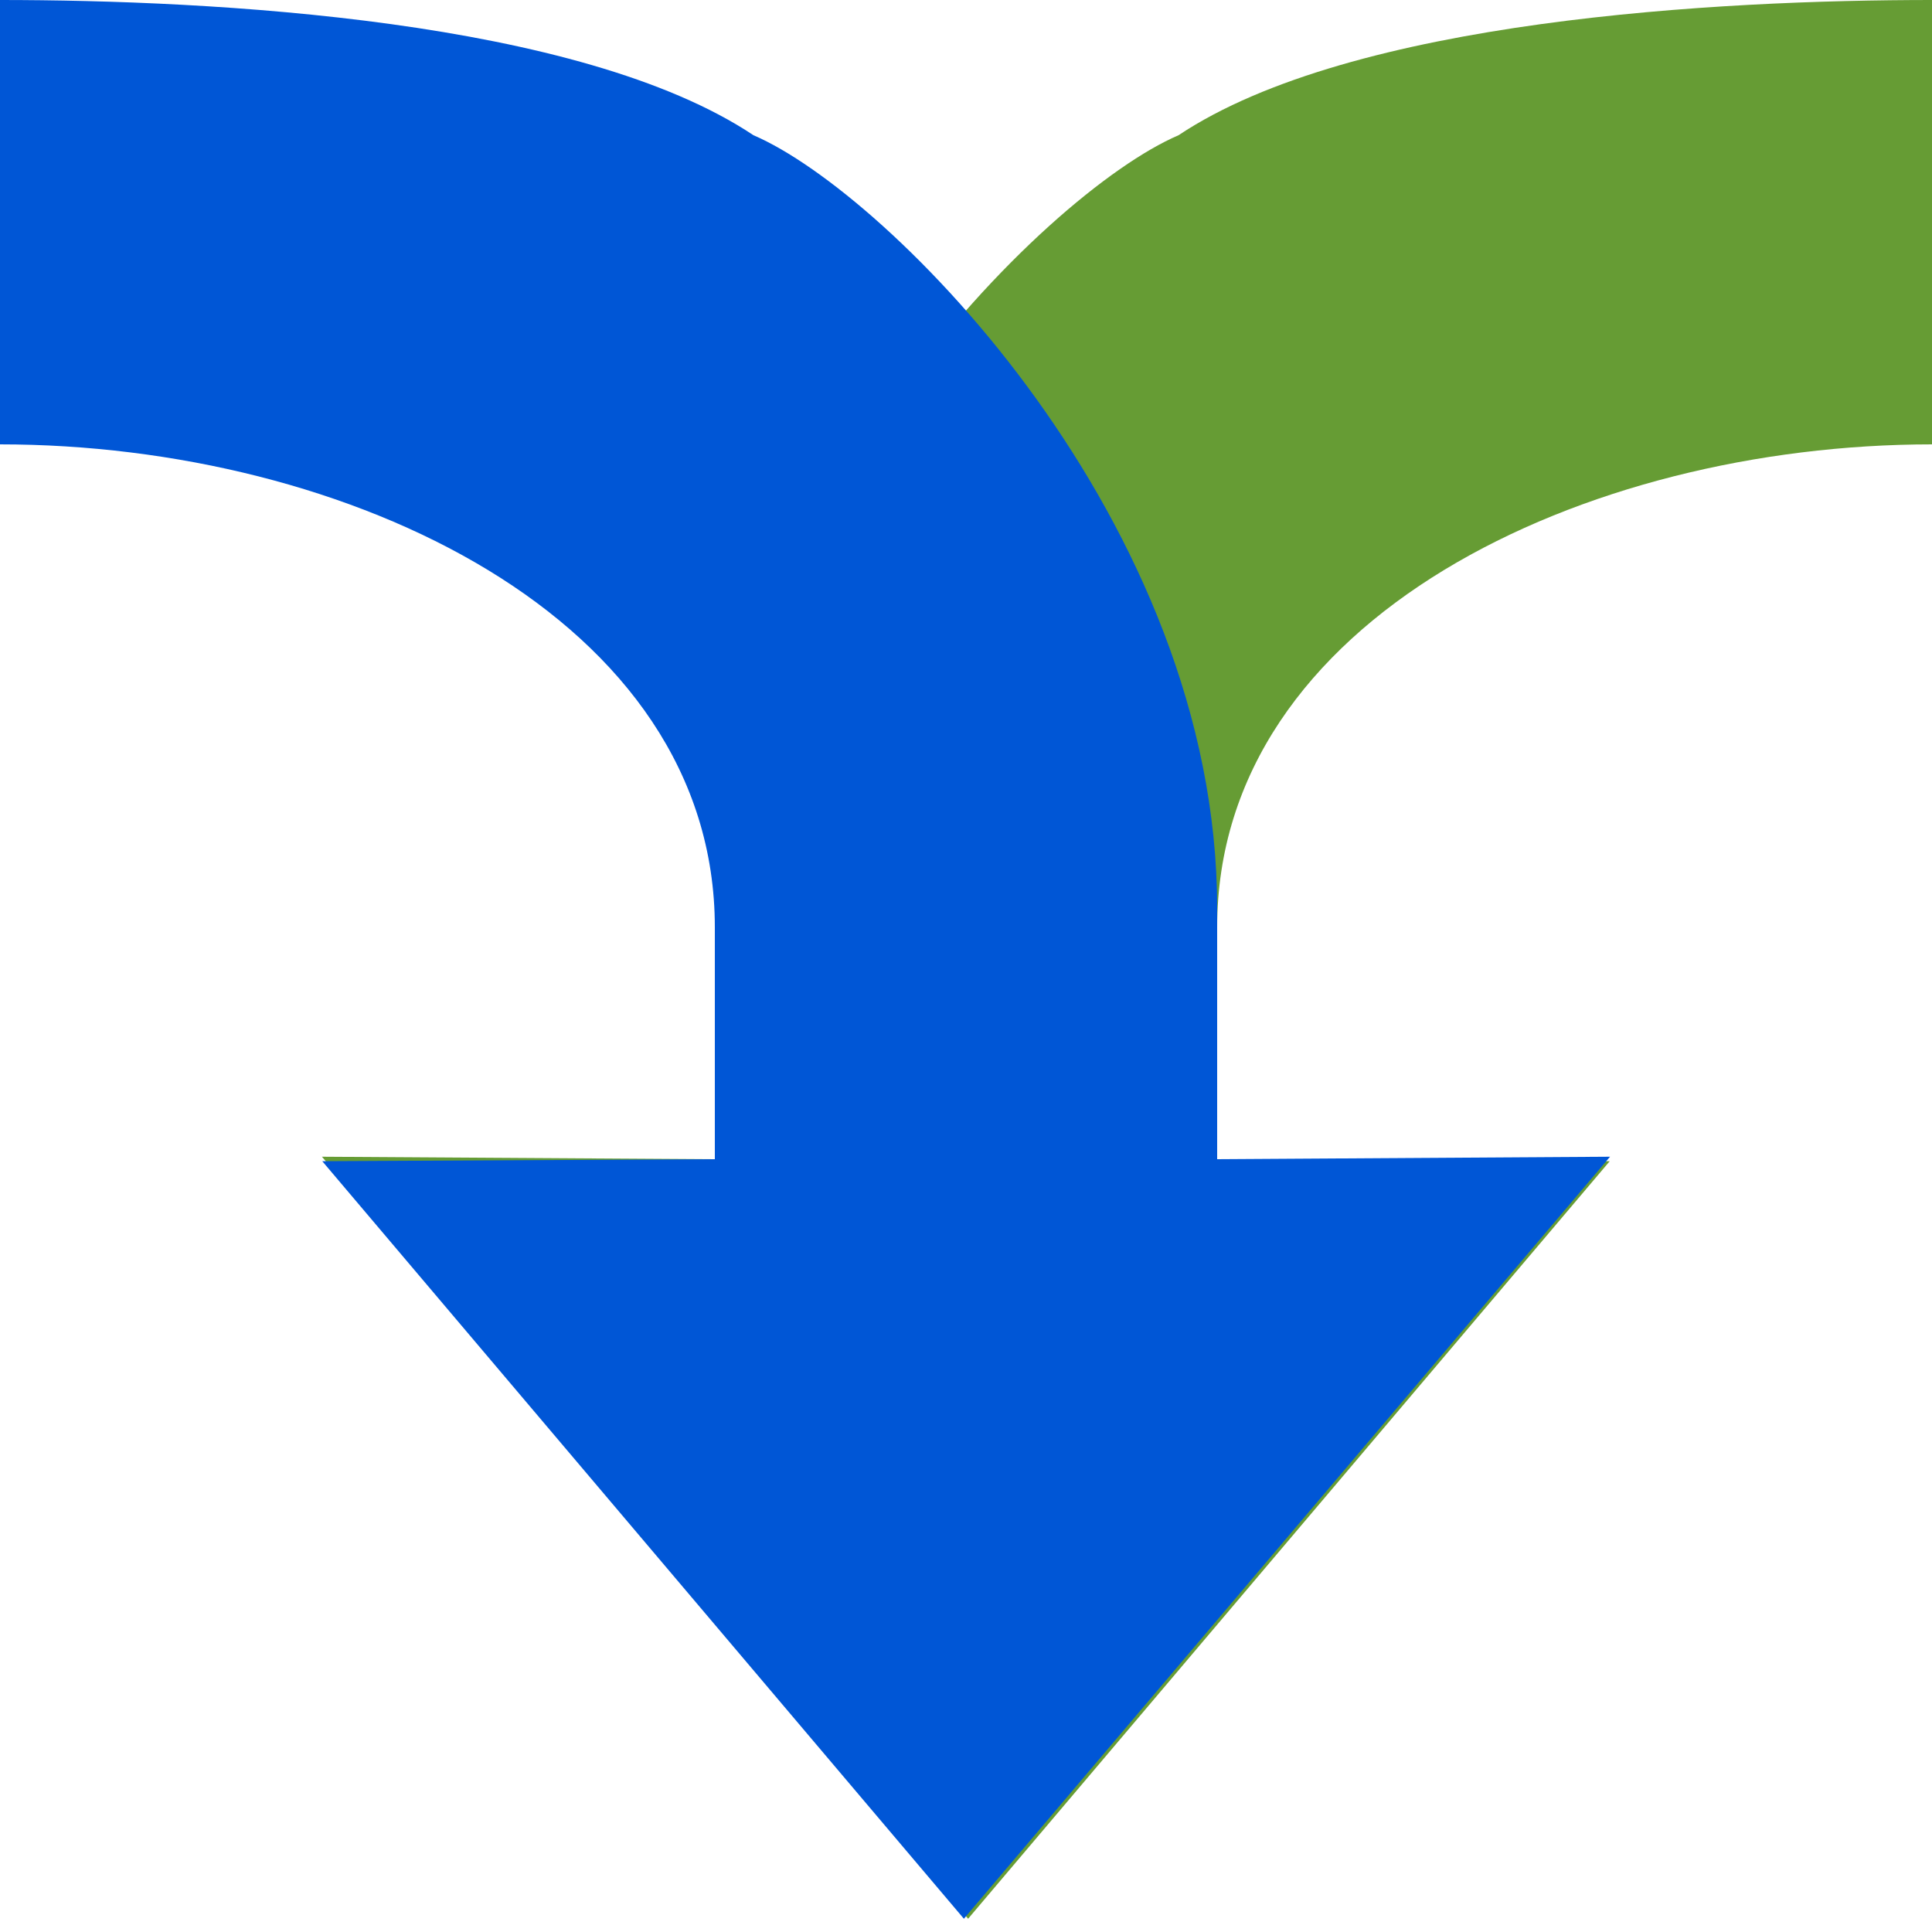
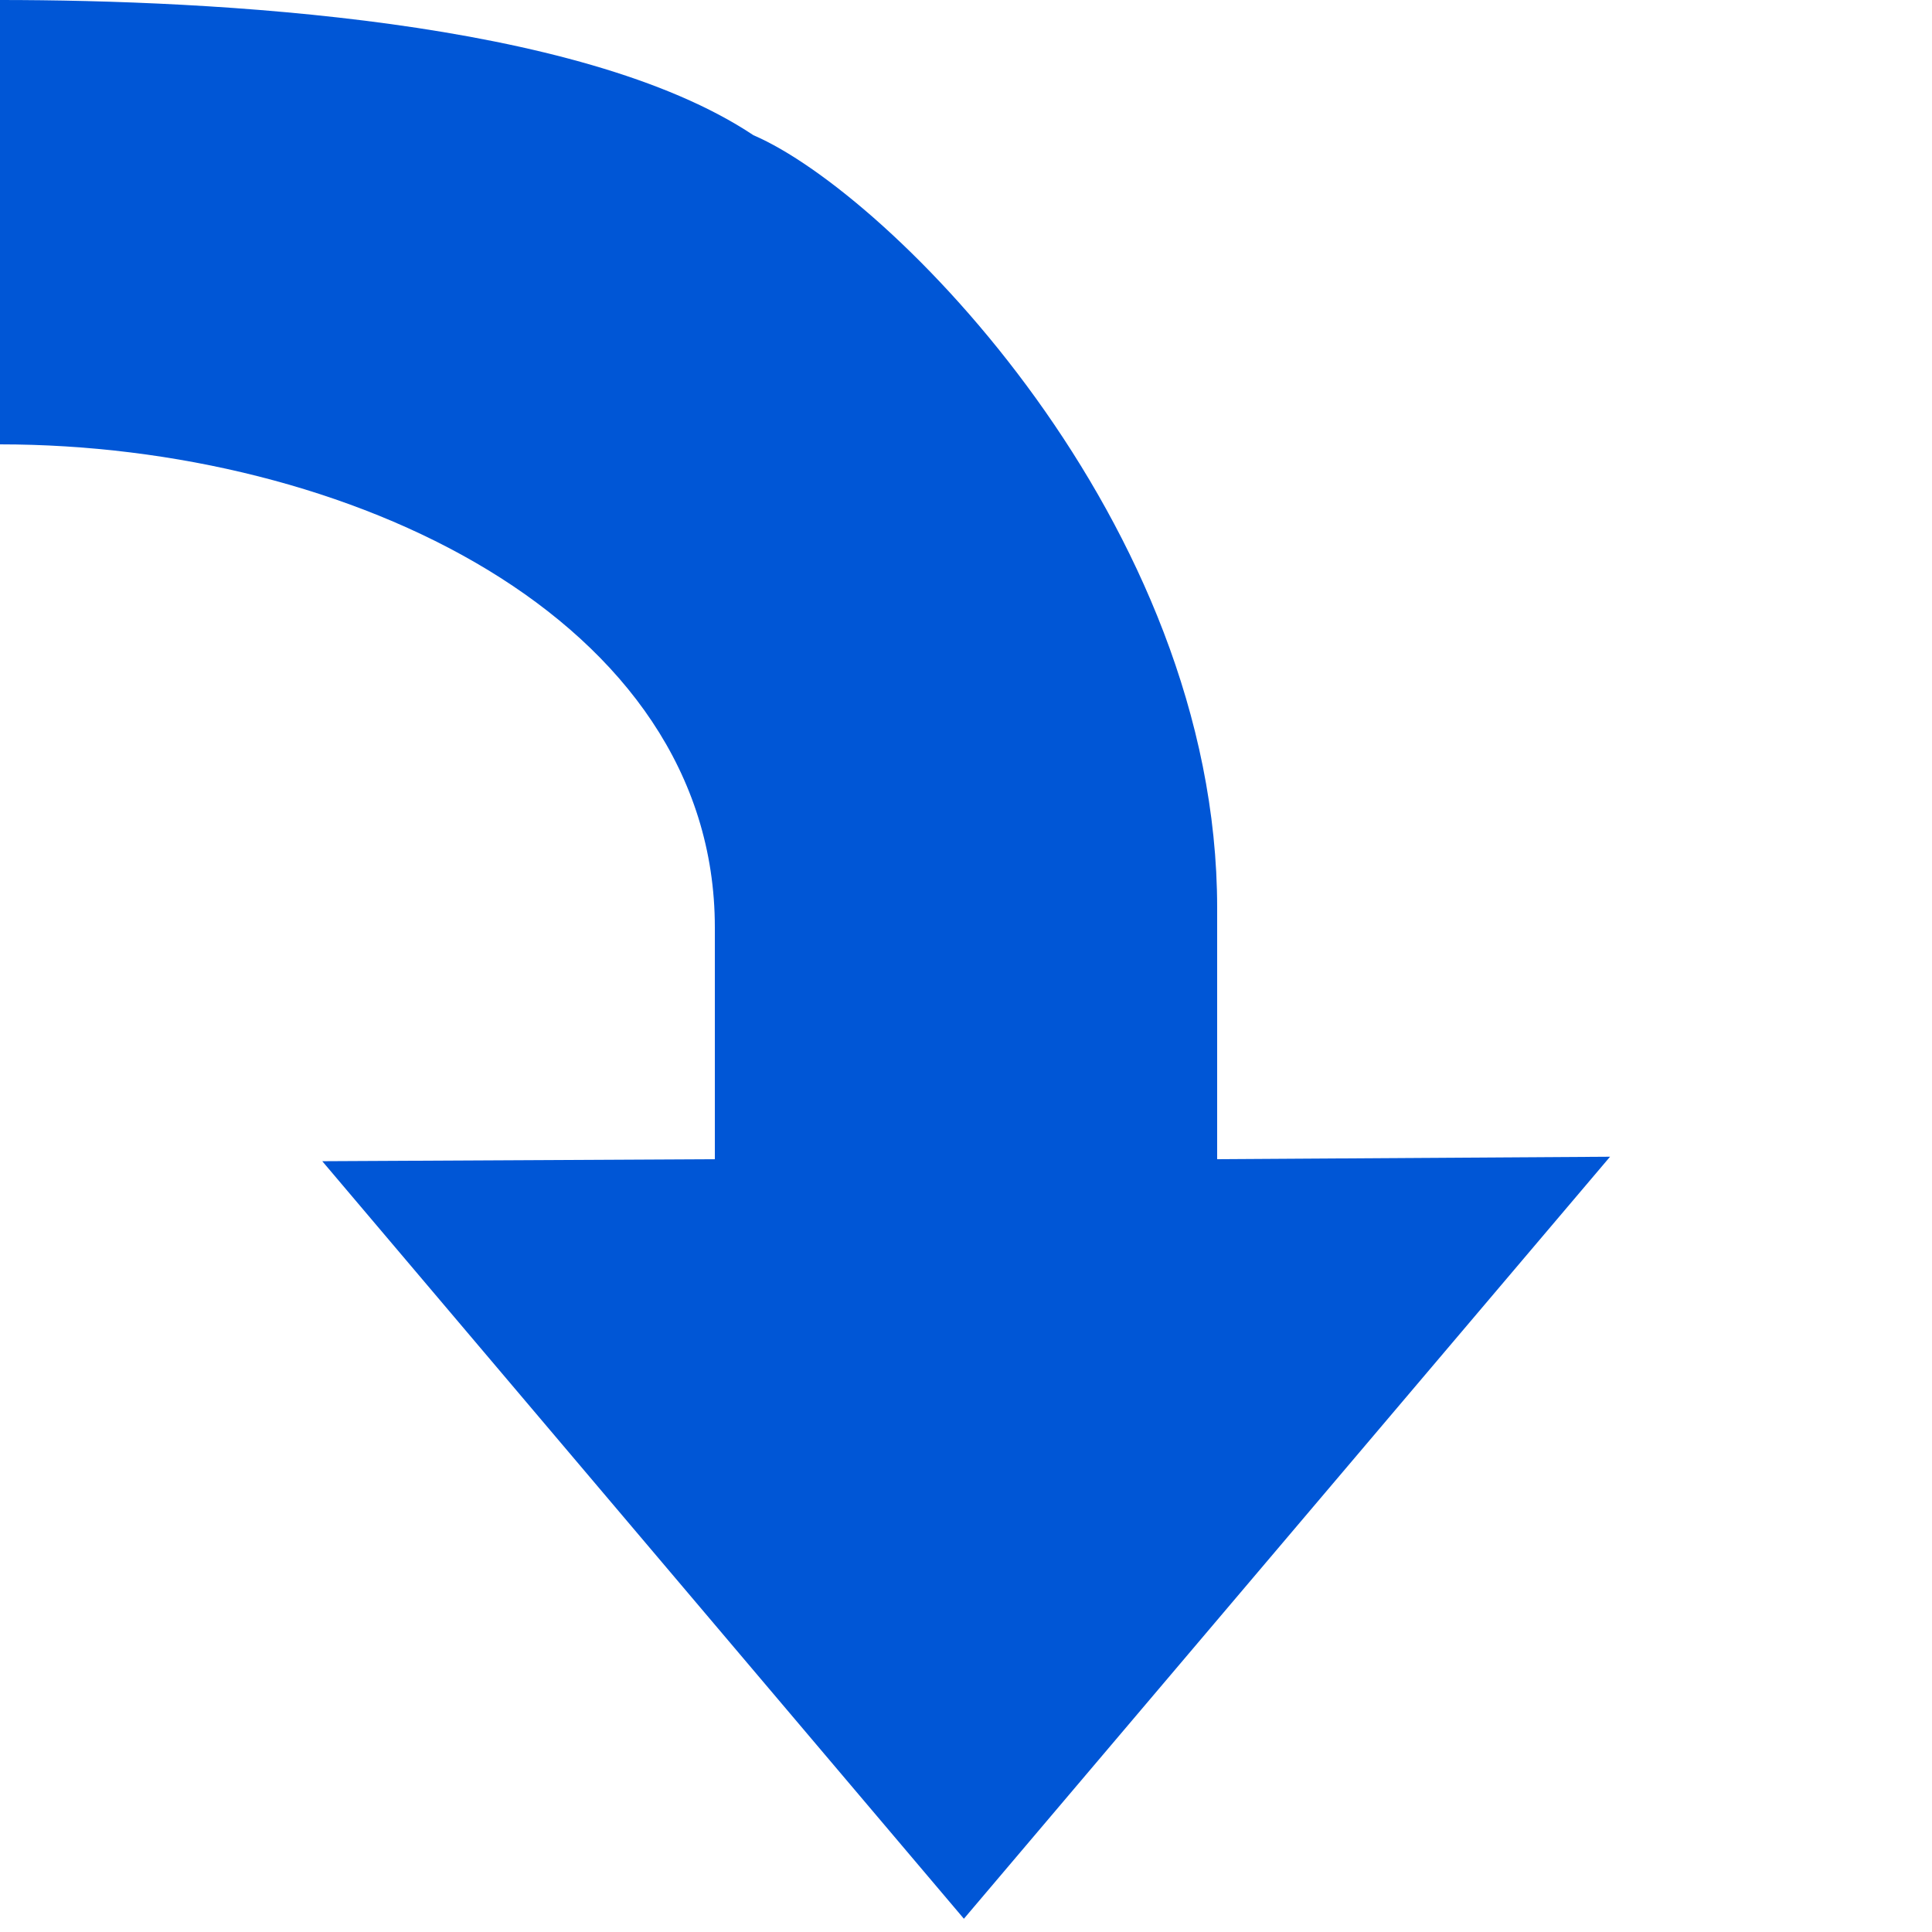
<svg xmlns="http://www.w3.org/2000/svg" width="16" height="16" viewBox="0 0 100 100" version="1.1">
  <title>Import Configuration</title>
  <g>
-     <path d="M 100,23 C 82,23 63,32 63,48 L 63,60 L 83.319,60.104 L 50.109,99.314 L 16.664,59.872 L 37,60 L 37,47 C 37,27 54,10 61,7 C 70,1 89,0 100,0 Z " fill="#669C34" stroke-miterlimit="10" />
    <path d="M 0,23 C 18,23 37,32 37,48 L 37,60 L 16.681,60.104 L 49.891,99.314 L 83.336,59.872 L 63,60 L 63,47 C 63,27 46,10 39,7 C 30,1 11,0 0,0 Z " fill="#0056D6" stroke-miterlimit="10" />
  </g>
</svg>